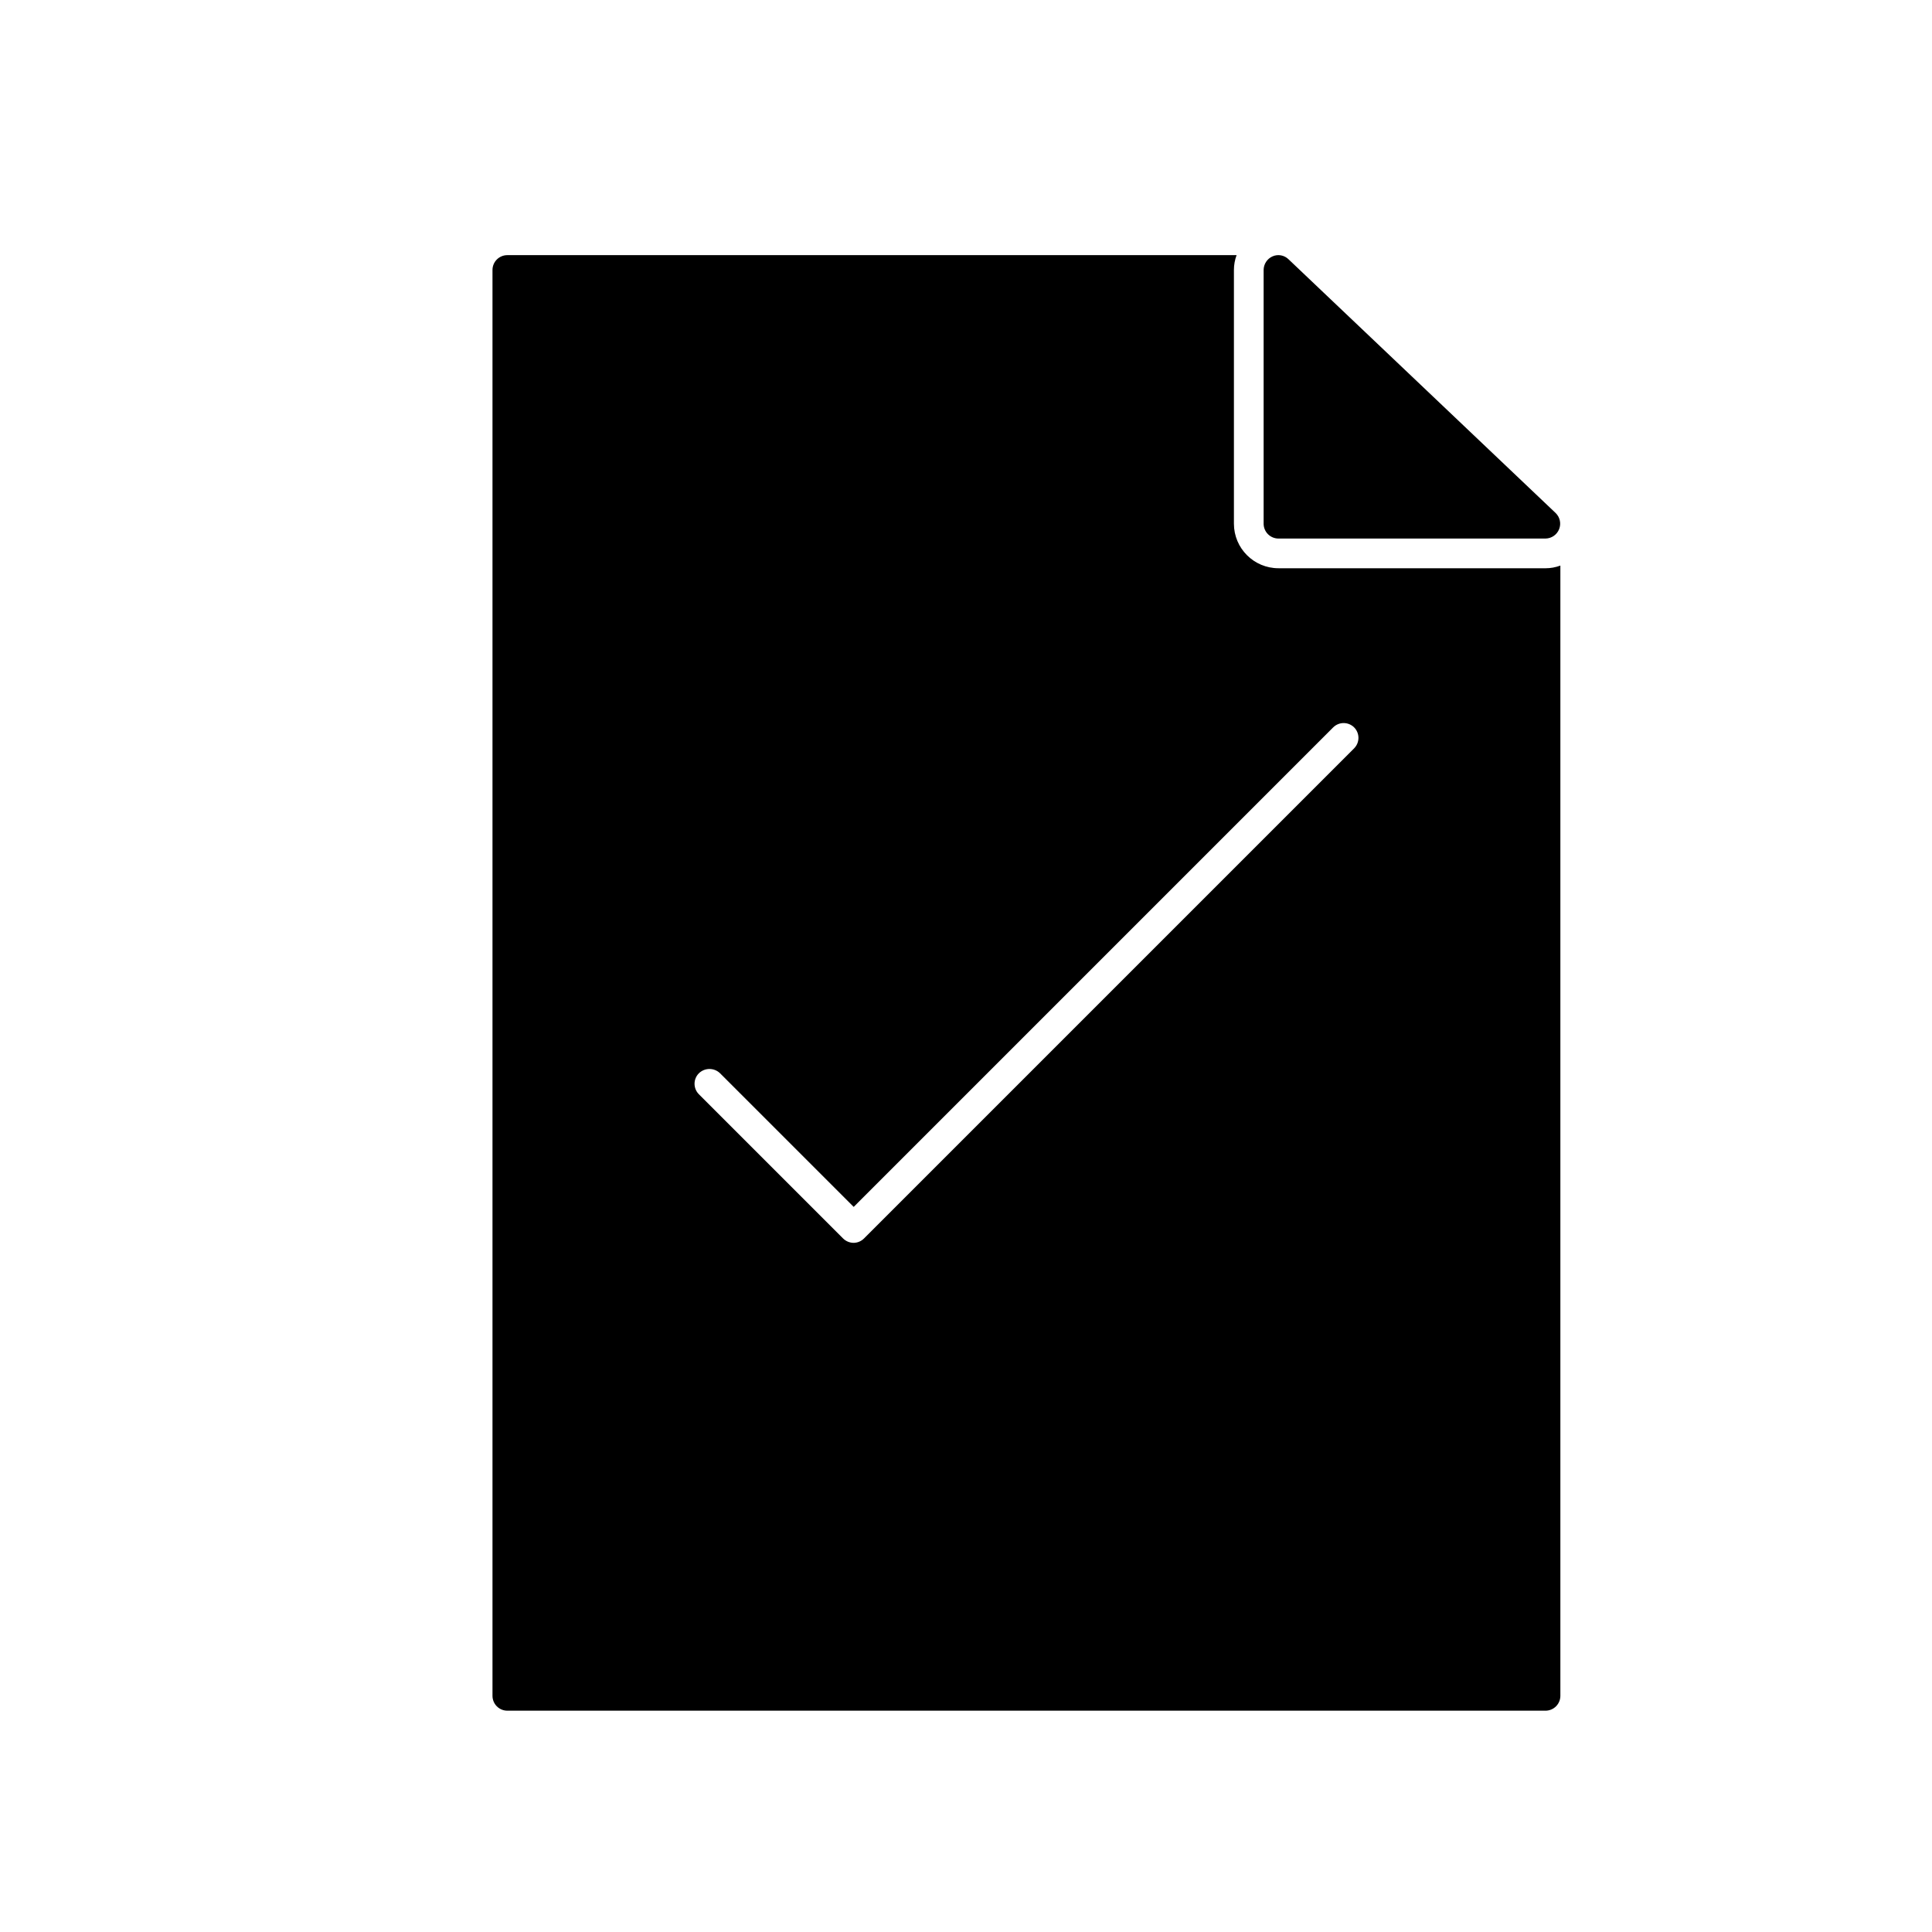
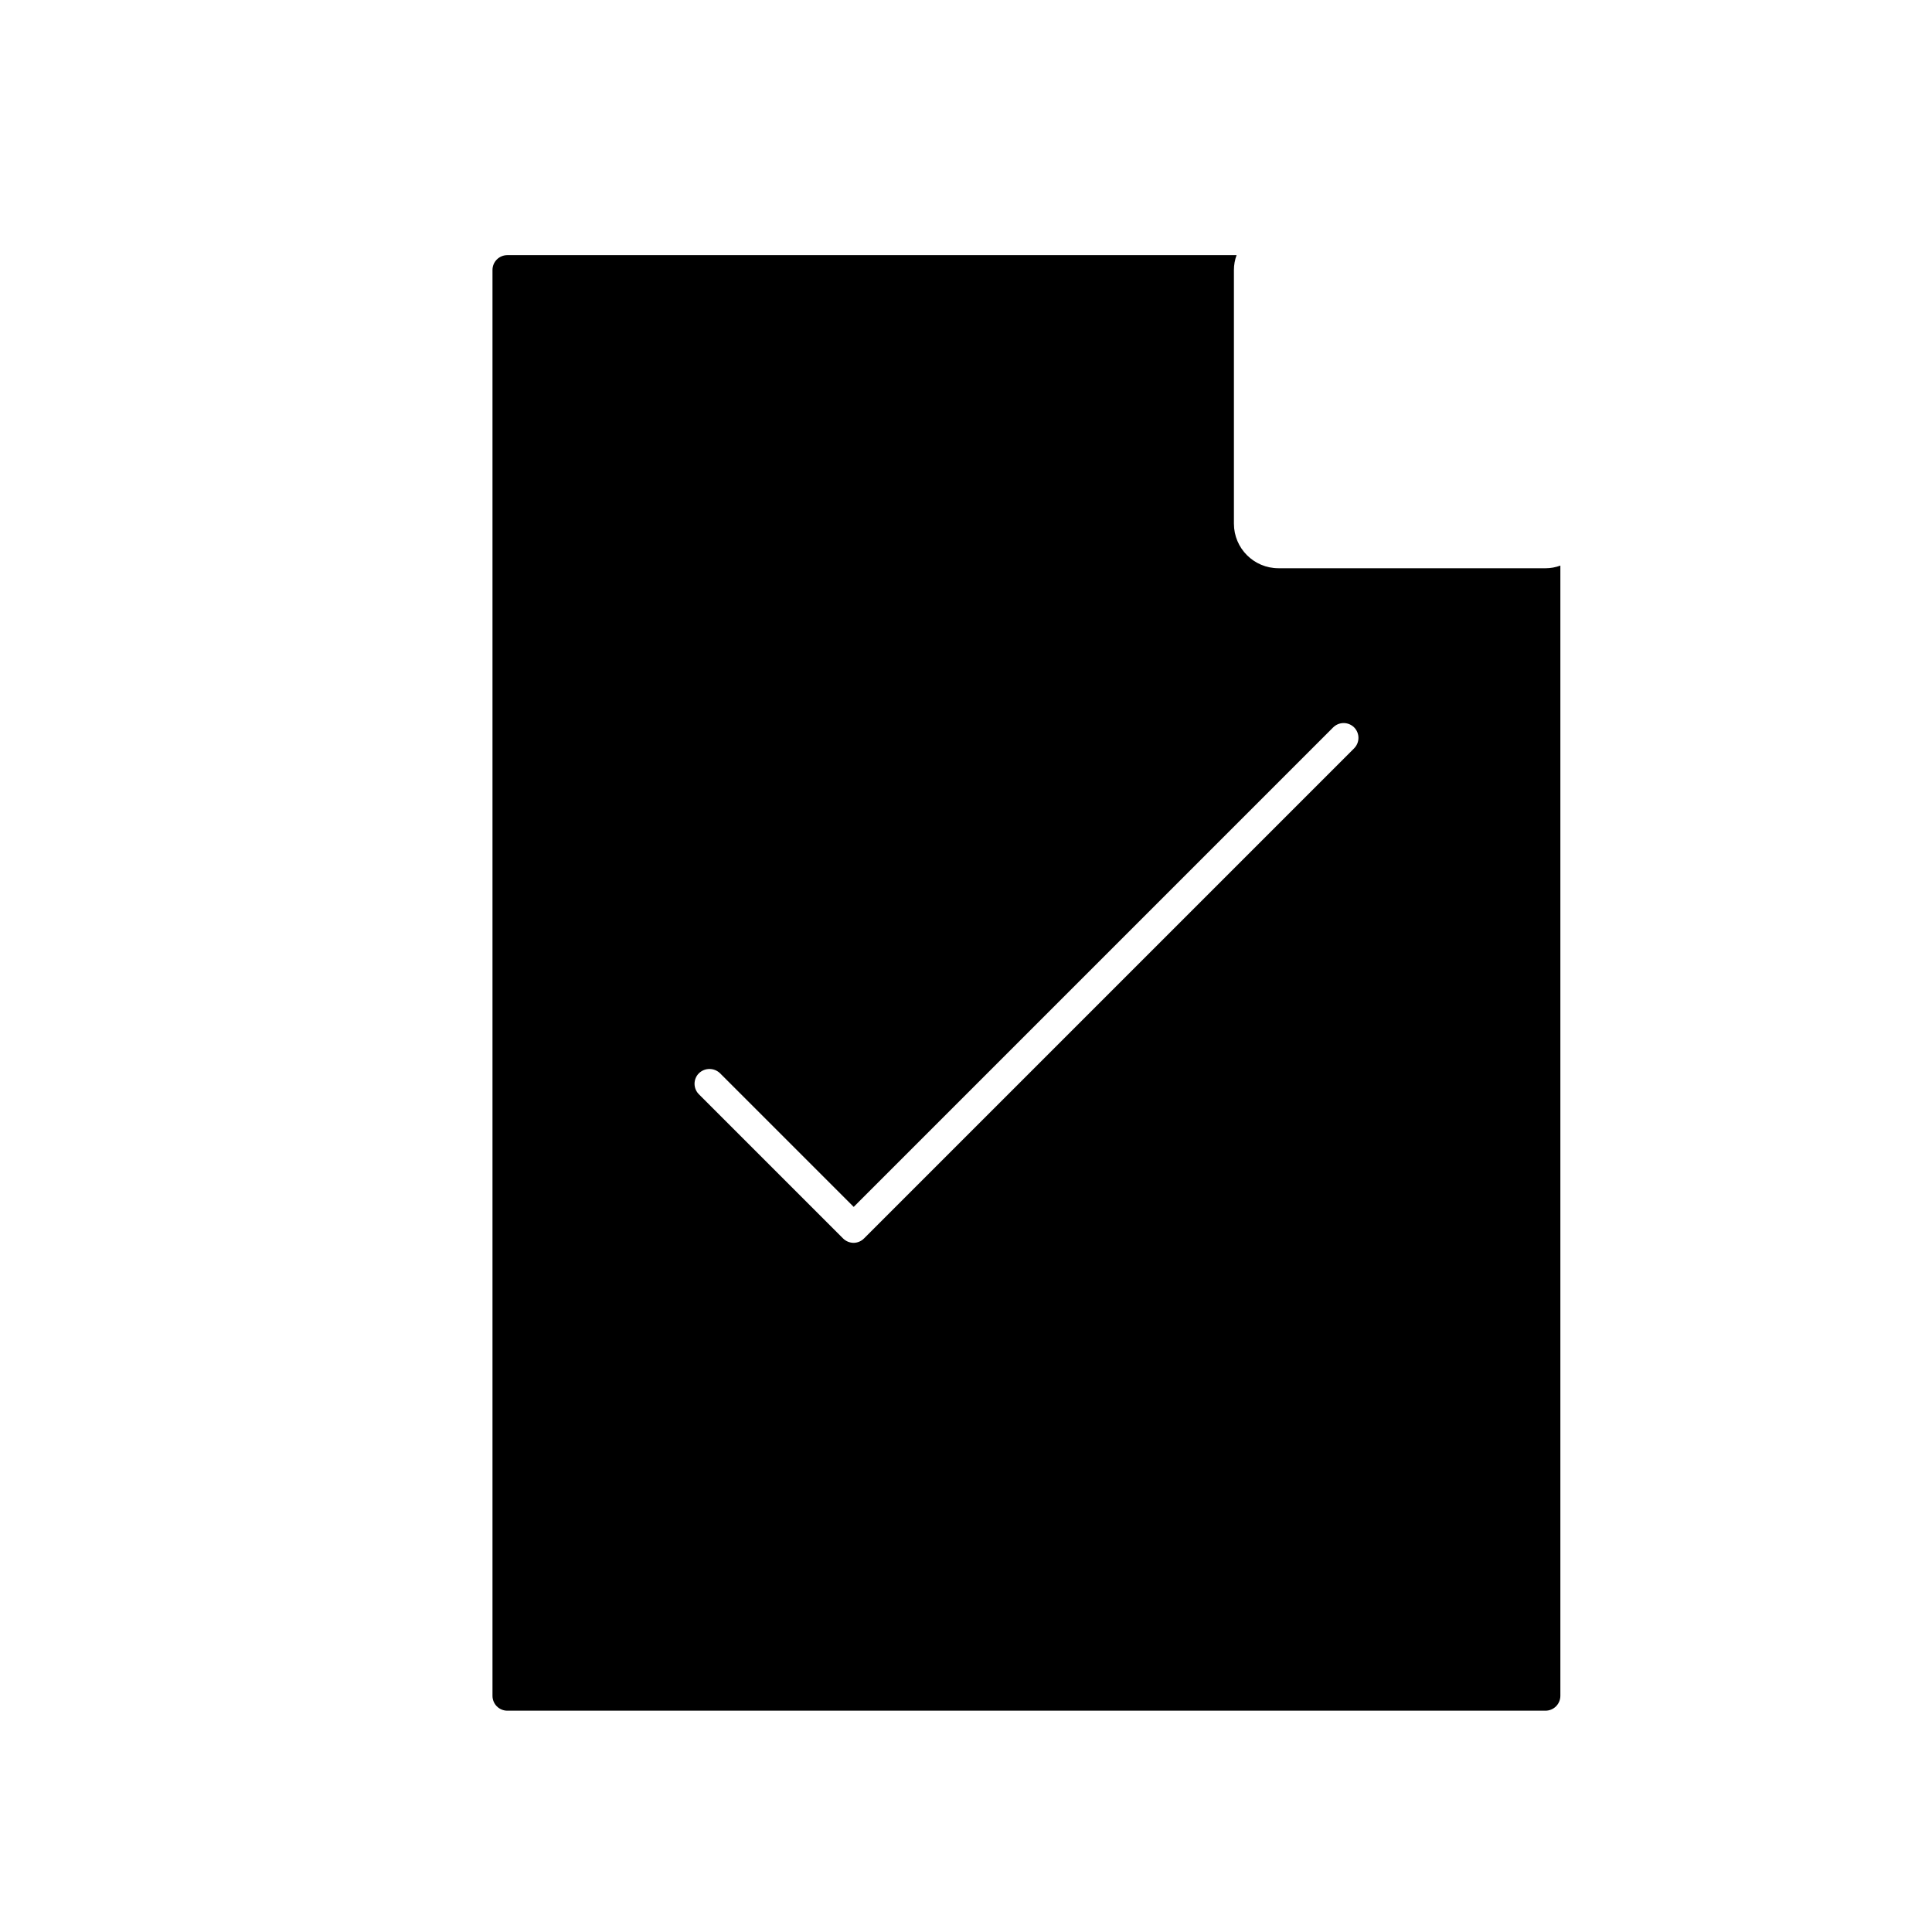
<svg xmlns="http://www.w3.org/2000/svg" fill="#000000" width="800px" height="800px" version="1.1" viewBox="144 144 512 512">
  <g>
-     <path d="m482.81 286.72h70.77c1.594-0.02 3.019-1.004 3.606-2.488s0.219-3.172-0.93-4.281l-70.77-67.227c-1.121-1.109-2.805-1.422-4.25-0.785-1.434 0.633-2.356 2.051-2.363 3.621v67.227c0 1.043 0.414 2.043 1.152 2.781 0.738 0.738 1.742 1.152 2.785 1.152z" />
    <path d="m553.58 294.59h-70.77c-6.523 0-11.809-5.289-11.809-11.809v-67.227c0-1.344 0.238-2.68 0.707-3.938h-193.26c-2.172 0-3.934 1.762-3.934 3.938v377.86c0 1.043 0.414 2.047 1.152 2.785 0.738 0.734 1.738 1.152 2.781 1.152h275.13c1.043 0 2.043-0.418 2.781-1.152 0.738-0.738 1.156-1.742 1.156-2.785v-299.53c-1.262 0.469-2.594 0.711-3.938 0.711zm-50.695 47.703-129.89 129.89h-0.004c-0.727 0.742-1.715 1.168-2.754 1.184-1.062-0.004-2.082-0.426-2.832-1.184l-38.18-38.18c-0.746-0.738-1.164-1.742-1.164-2.793 0-1.051 0.418-2.055 1.164-2.793 1.562-1.5 4.027-1.5 5.586 0l35.426 35.426 127.05-127.06c0.738-0.742 1.746-1.164 2.793-1.164 1.051 0 2.059 0.422 2.797 1.164 1.5 1.531 1.5 3.981 0 5.512z" />
  </g>
</svg>